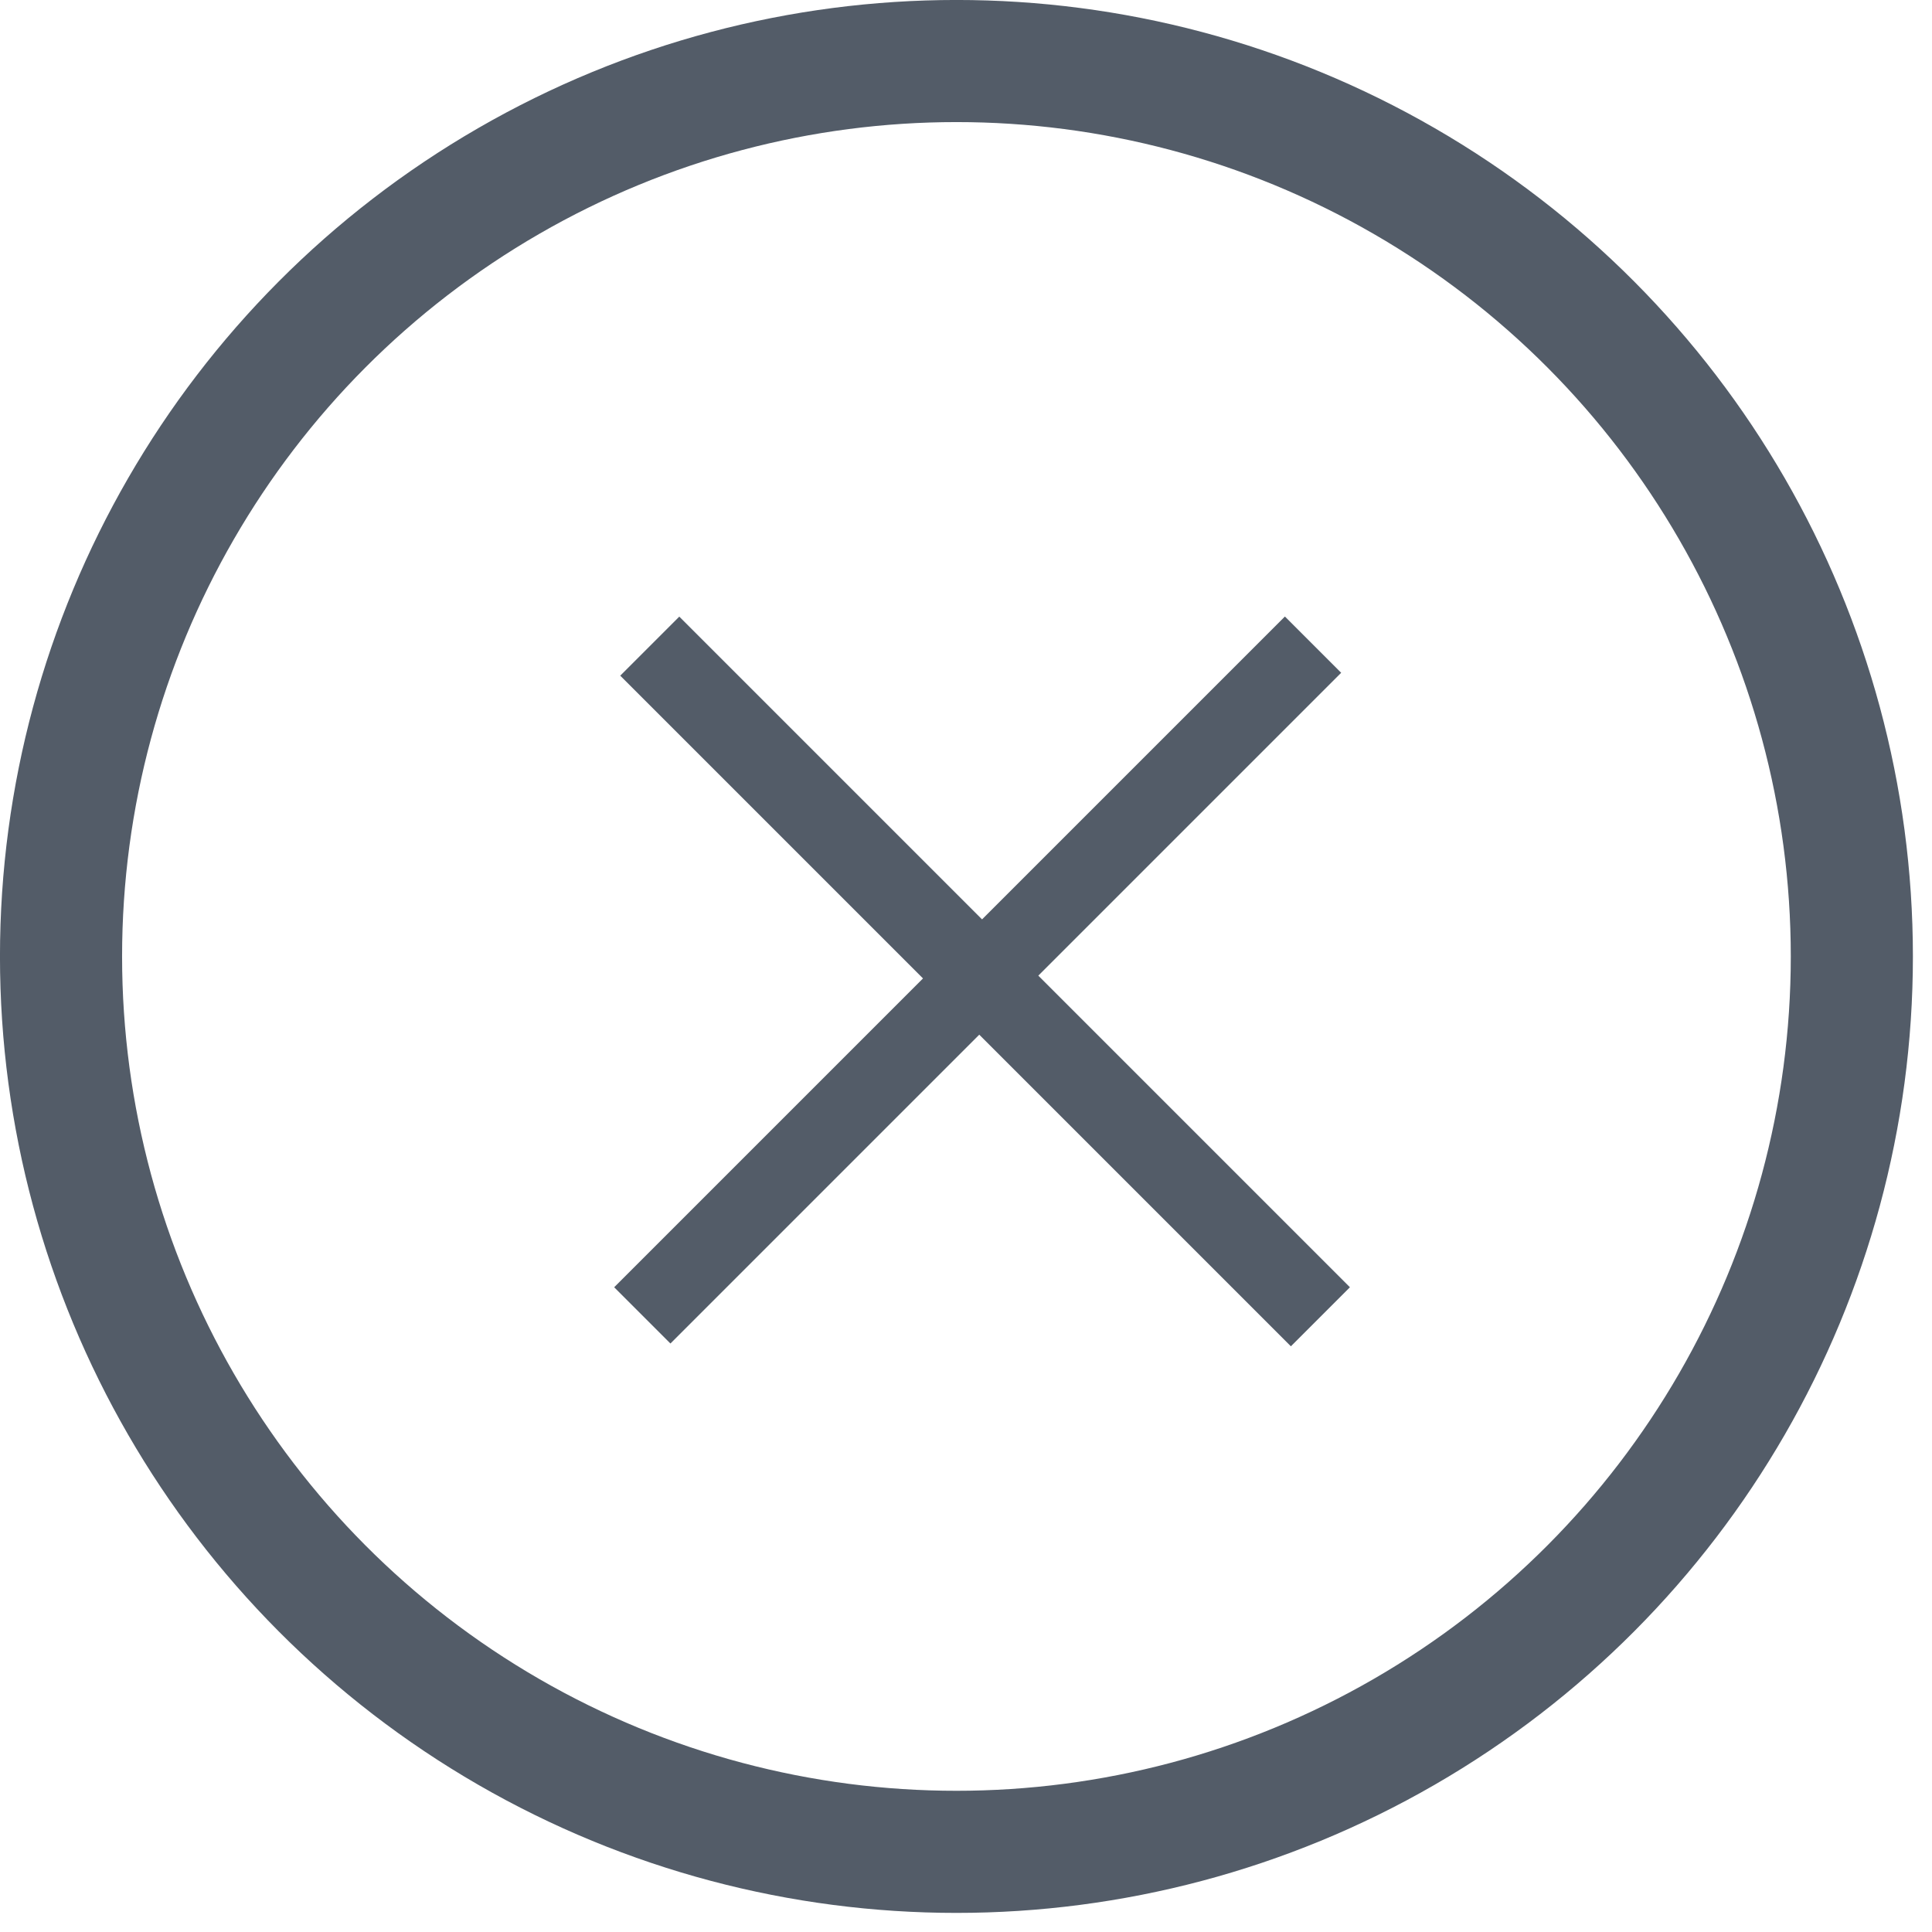
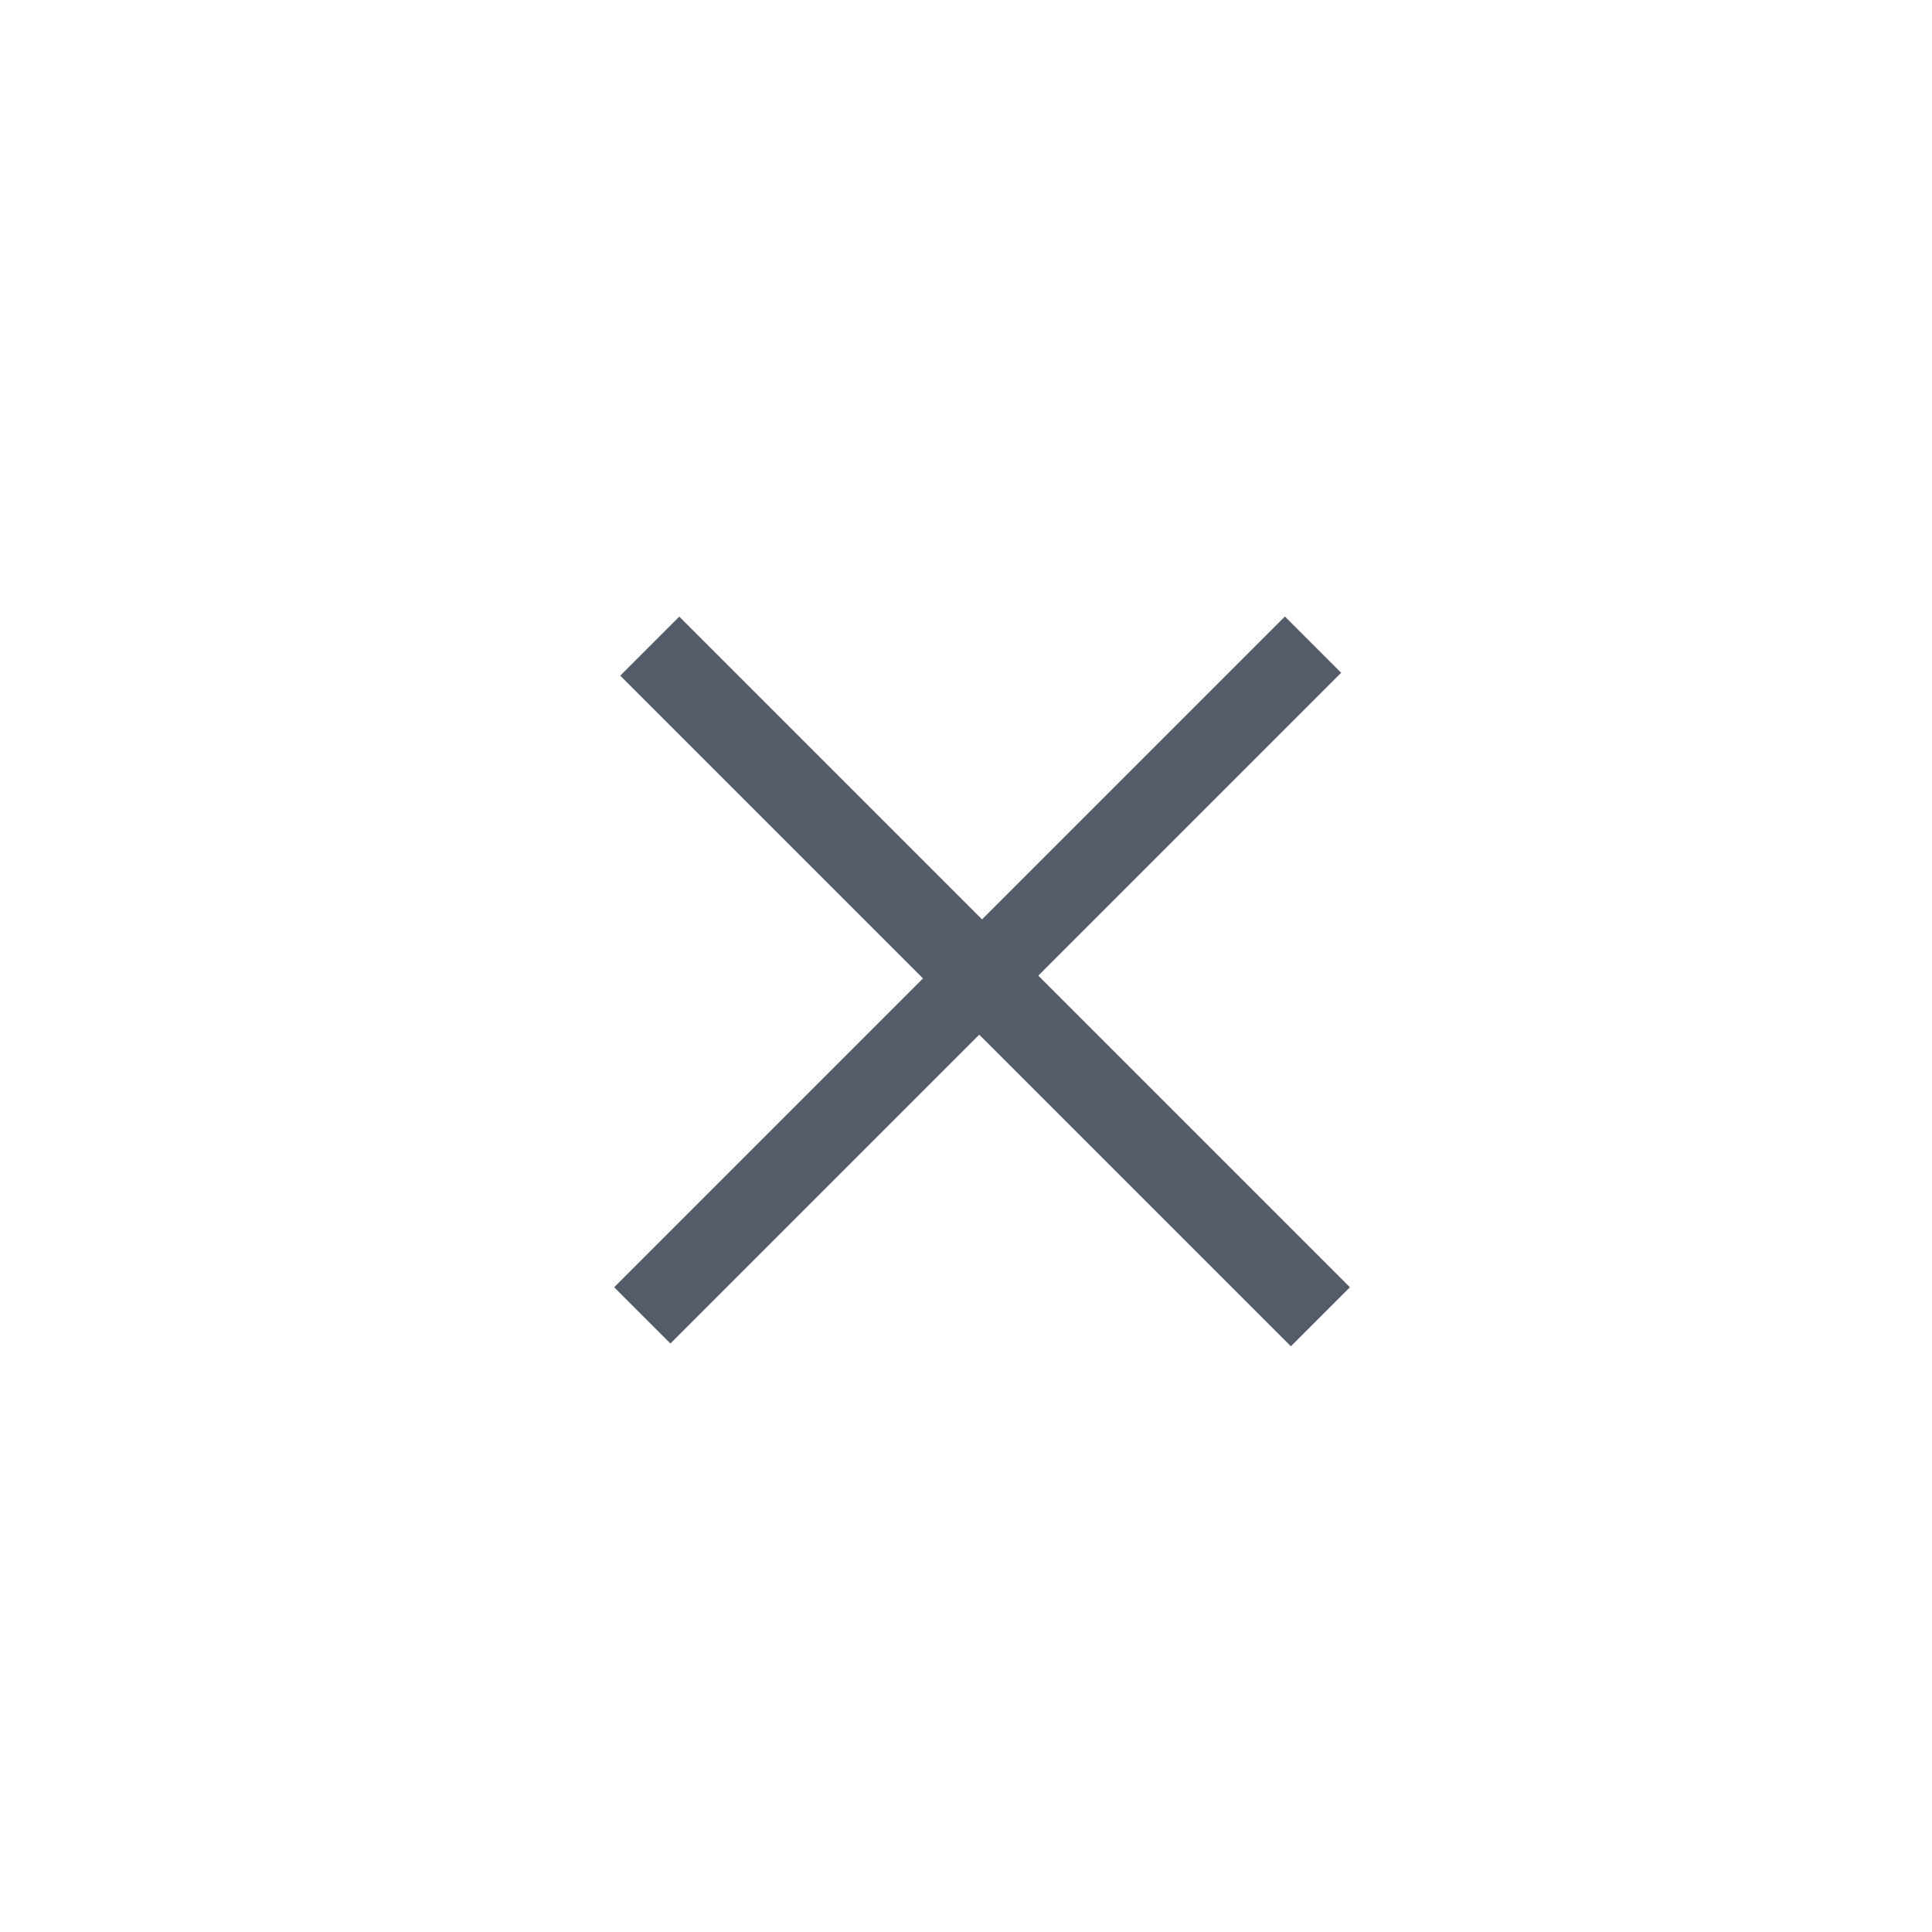
<svg xmlns="http://www.w3.org/2000/svg" width="39" height="39" viewBox="0 0 39 39" fill="none">
-   <circle cx="19.307" cy="19.307" r="18.075" stroke="#535C68" stroke-width="2.465" />
  <rect x="12.398" y="25.985" width="19.148" height="1.606" transform="rotate(-45 12.398 25.985)" fill="#535C68" />
  <rect width="19.148" height="1.686" transform="matrix(-0.707 -0.707 -0.707 0.707 27.25 25.985)" fill="#535C68" />
</svg>